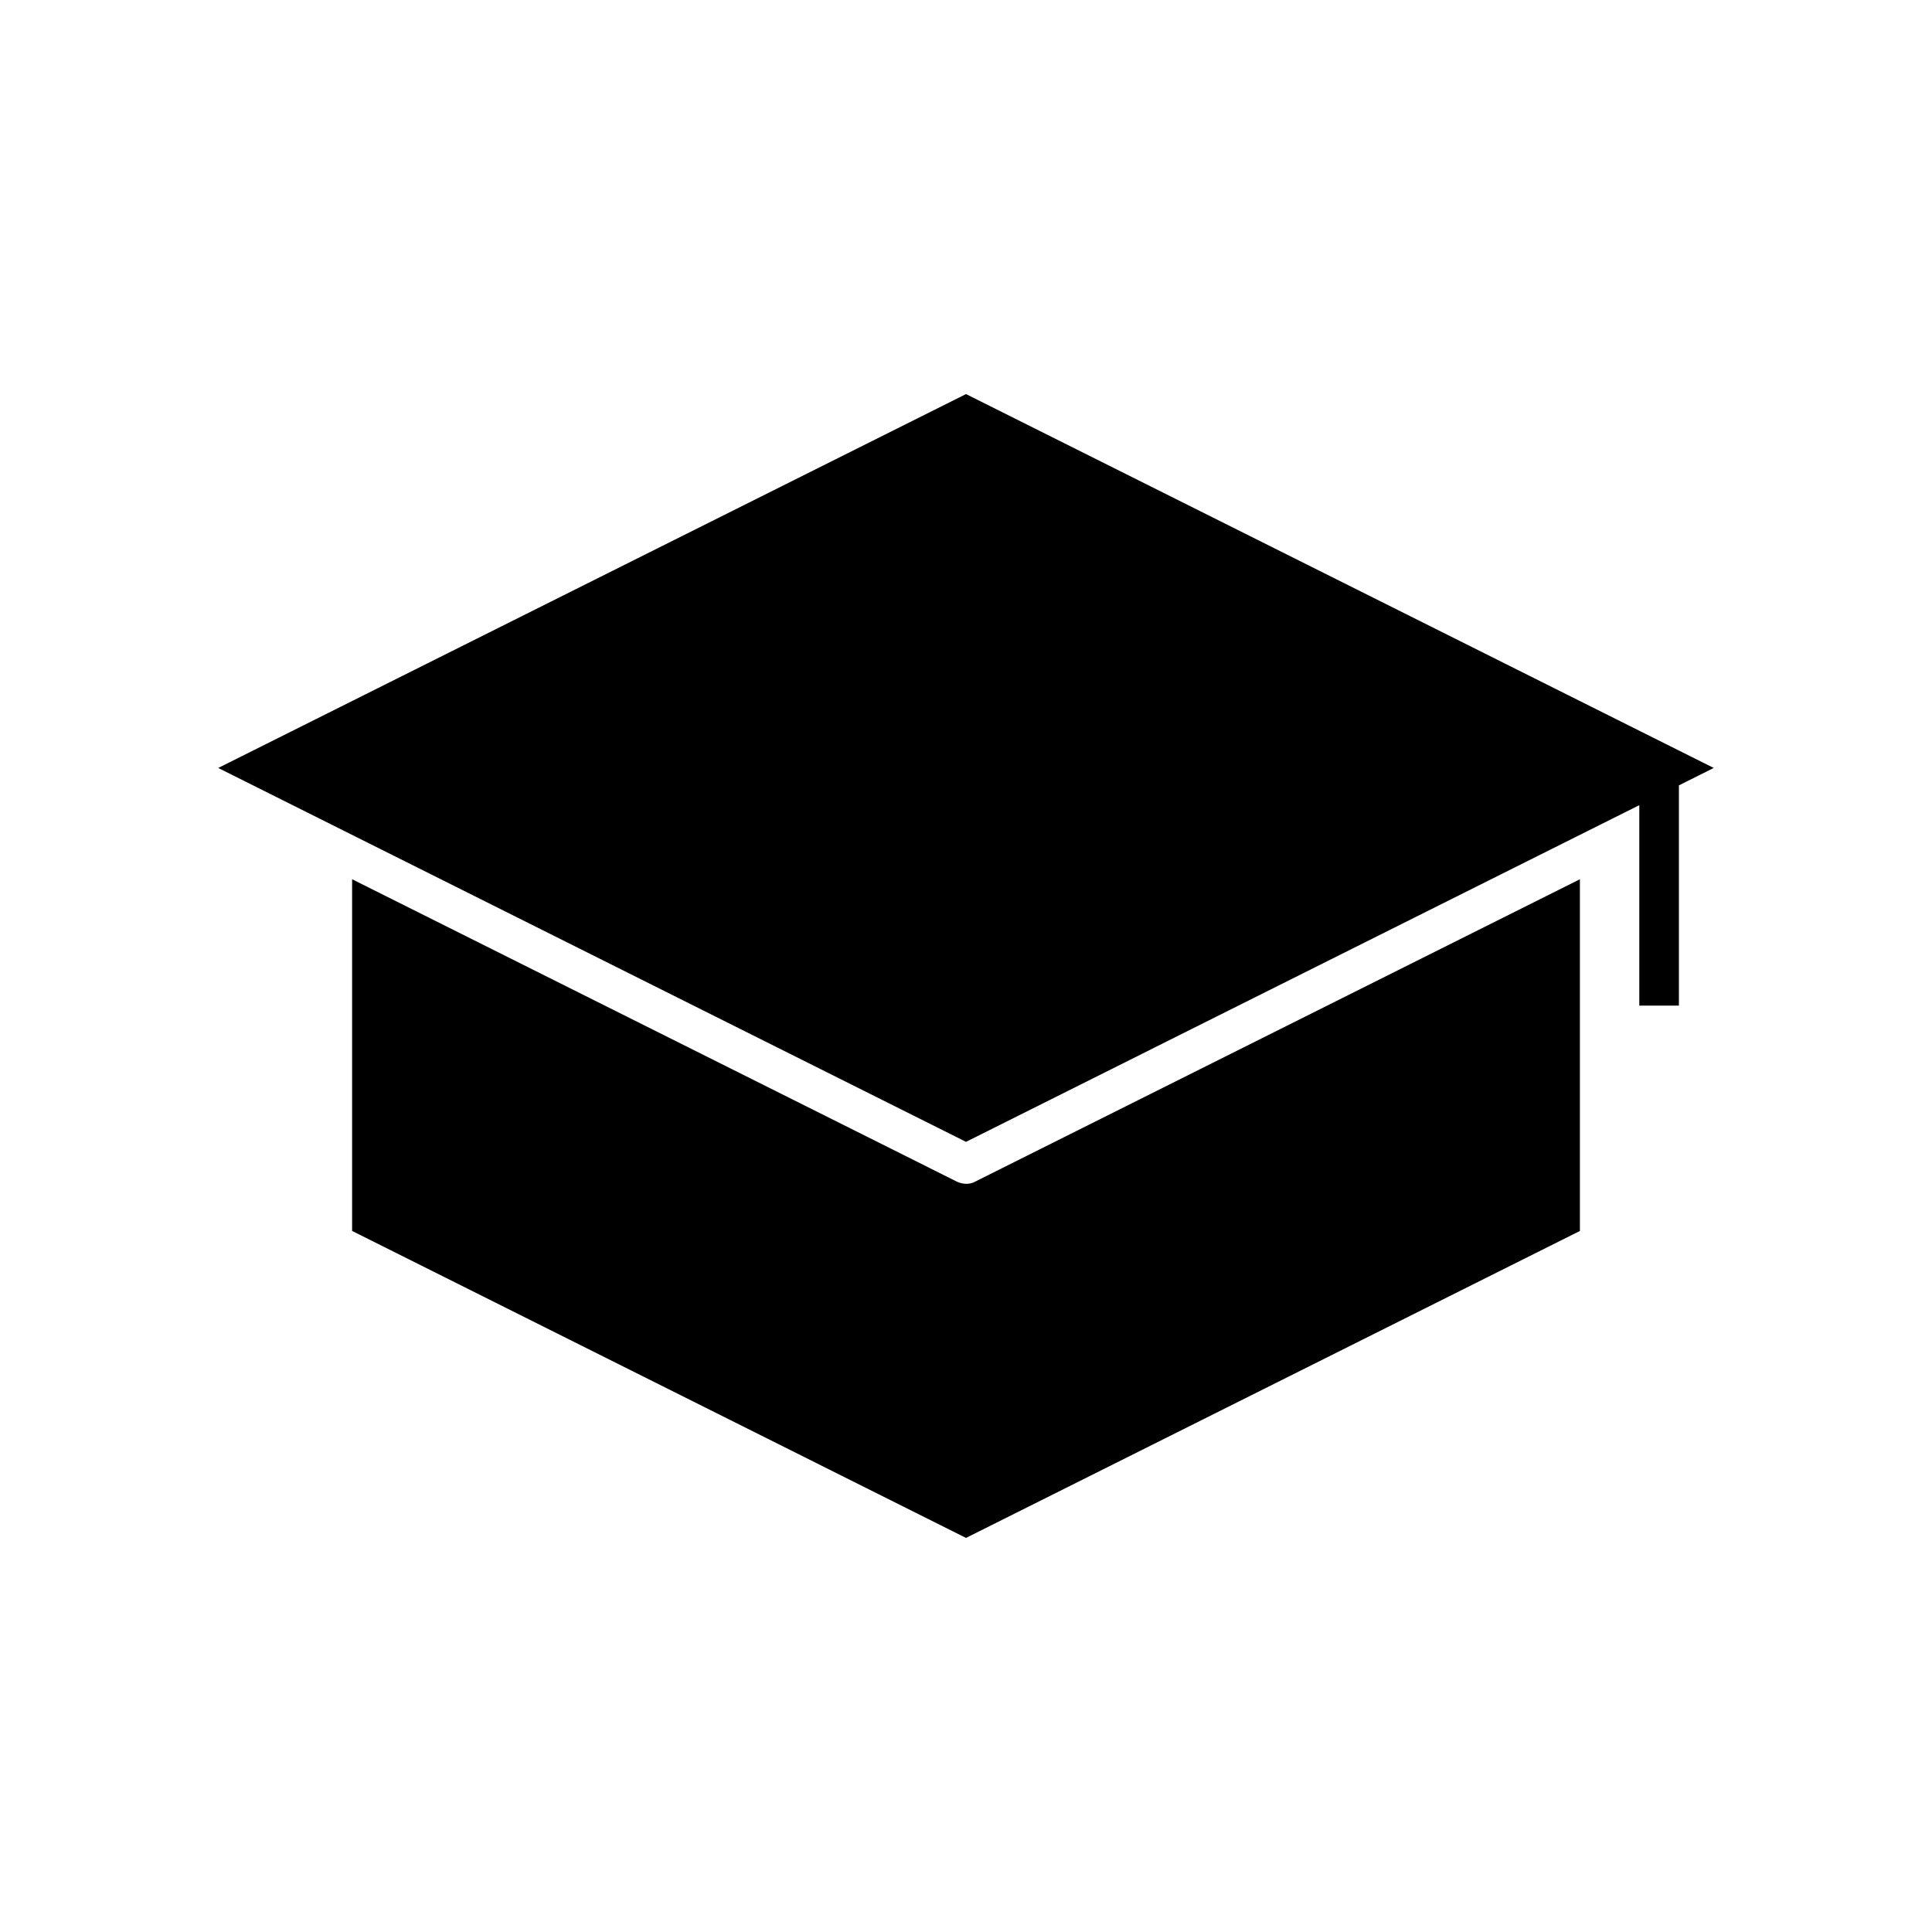
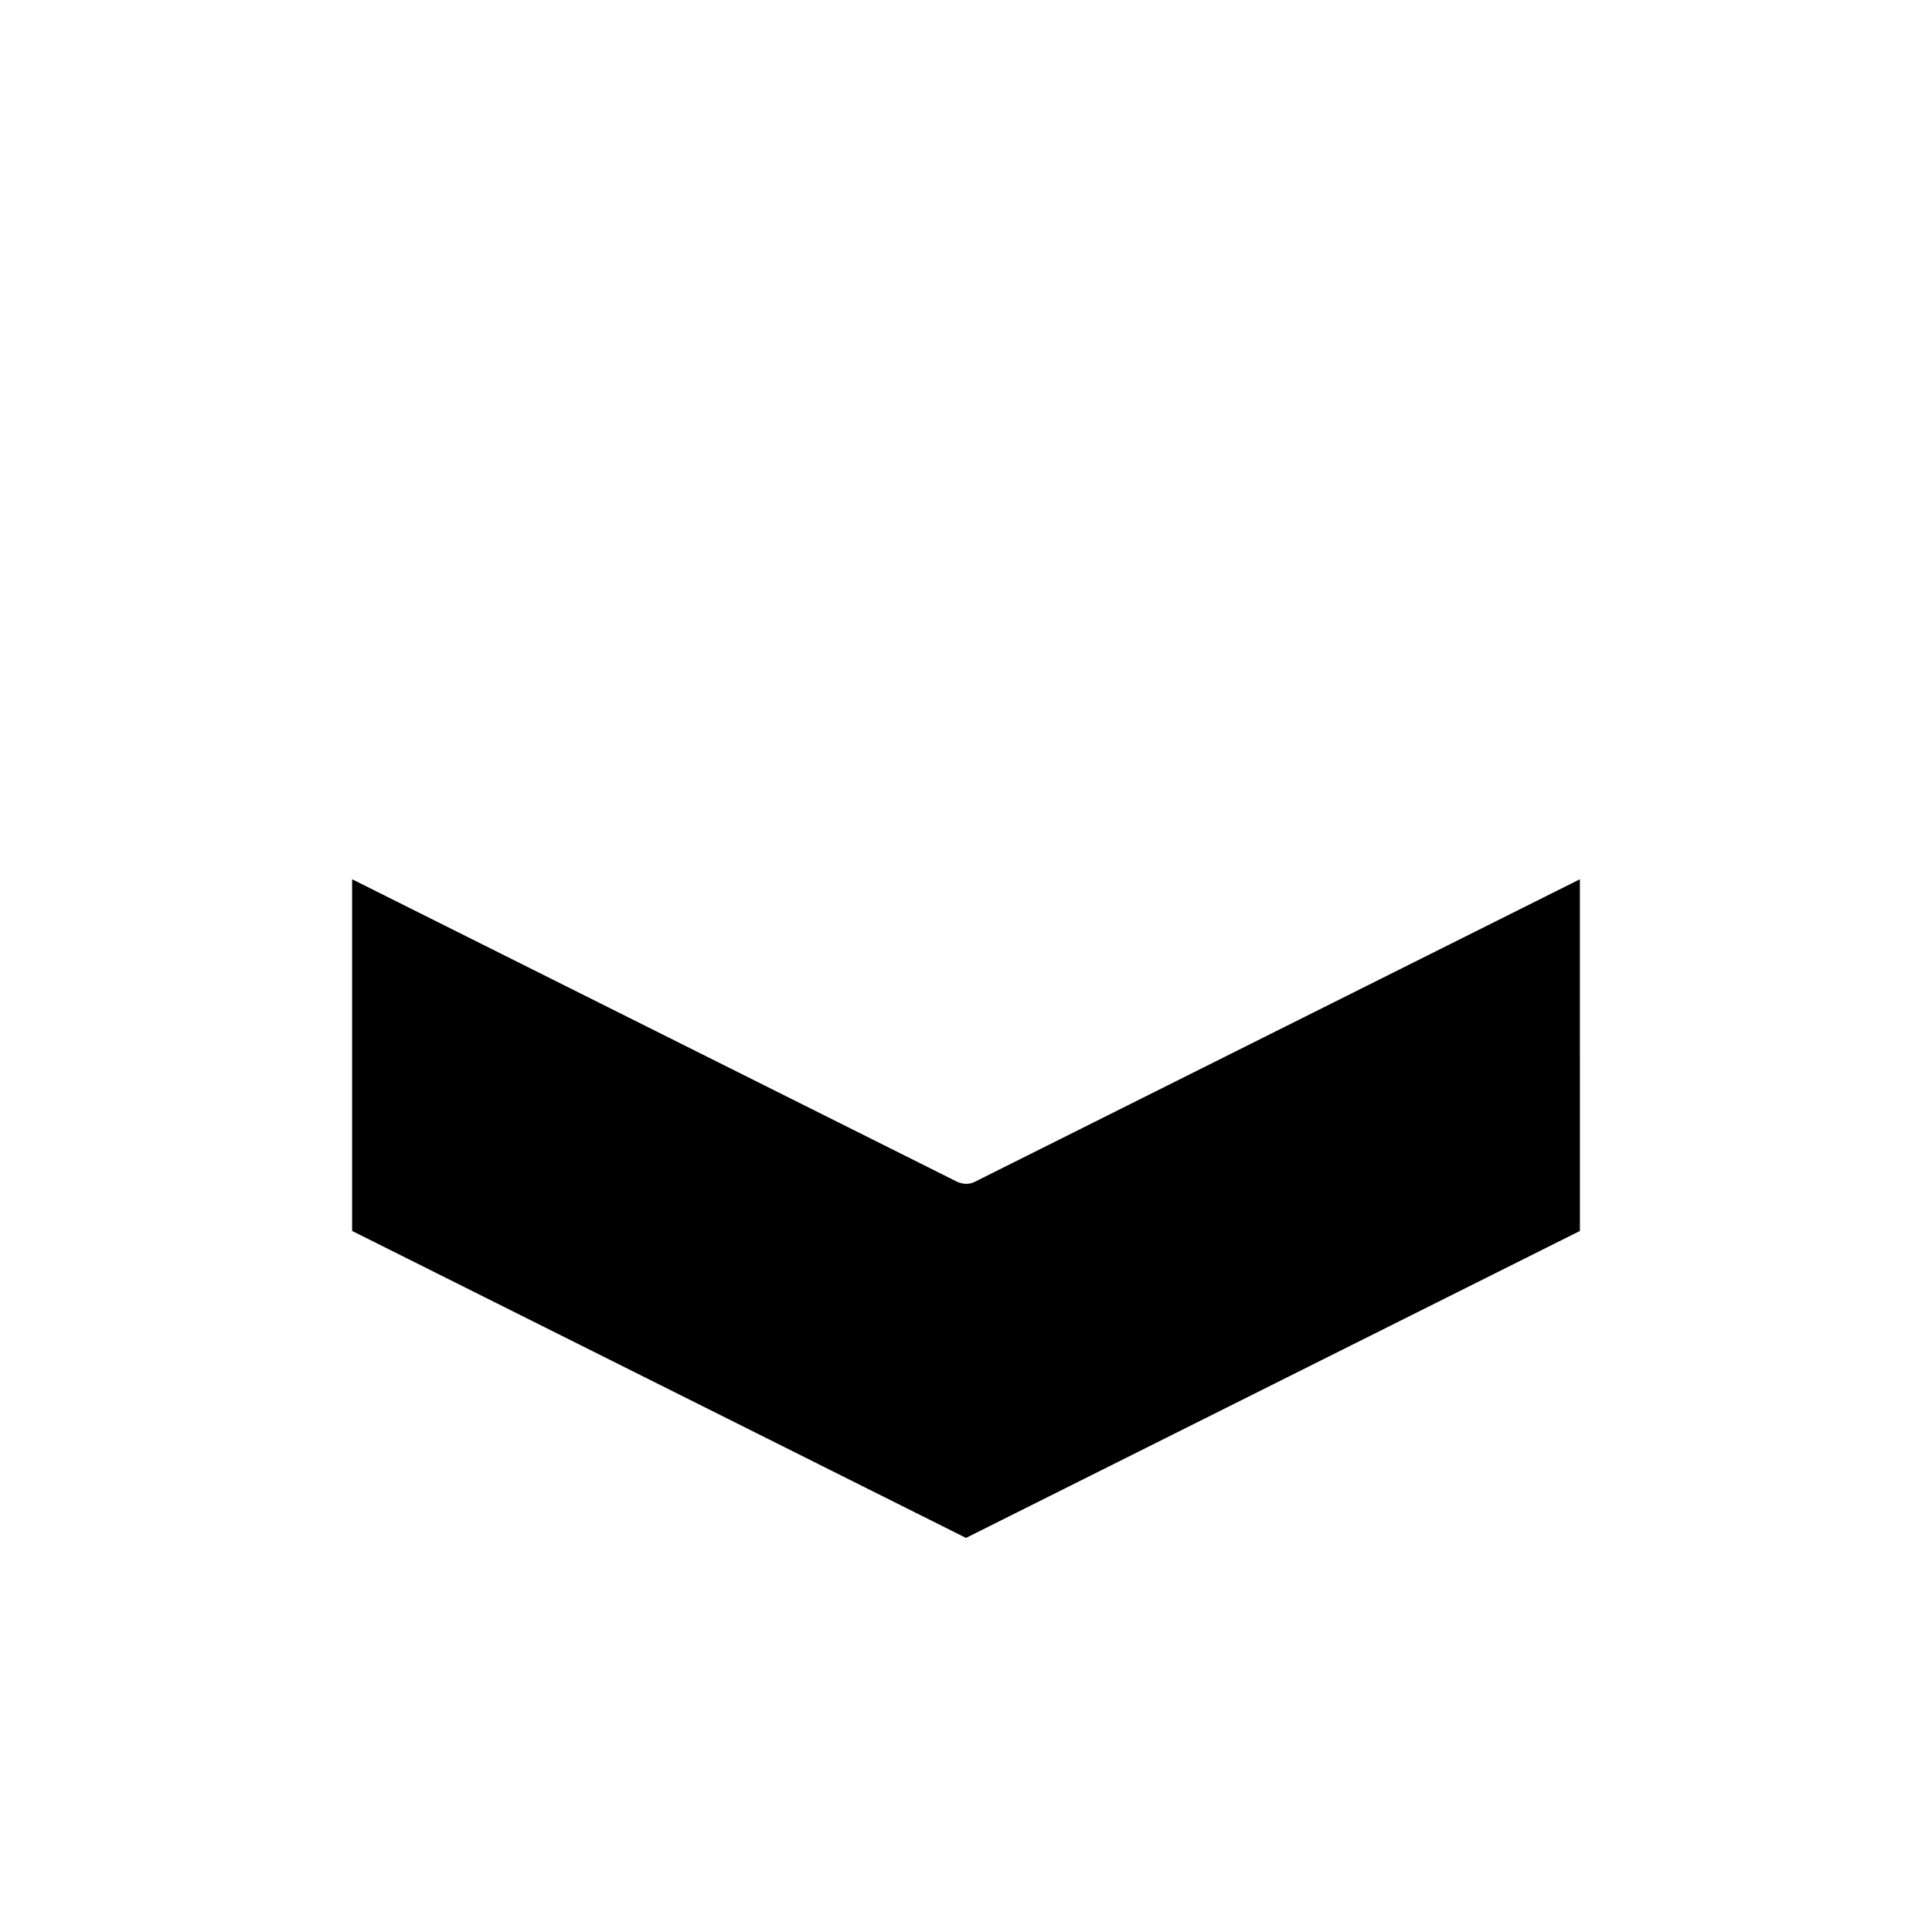
<svg xmlns="http://www.w3.org/2000/svg" fill="#000000" width="800px" height="800px" version="1.1" viewBox="144 144 512 512">
  <g>
    <path d="m562.69 377.01-160.38 80.191c-0.734 0.418-1.574 0.523-2.309 0.523s-1.574-0.211-2.309-0.523l-160.38-80.191v93.203l162.69 81.348 162.69-81.344z" />
-     <path d="m578.43 357.38v53.113h10.496v-58.359l9.238-4.617-198.16-99.082-198.17 99.082 198.17 99.082z" />
  </g>
</svg>